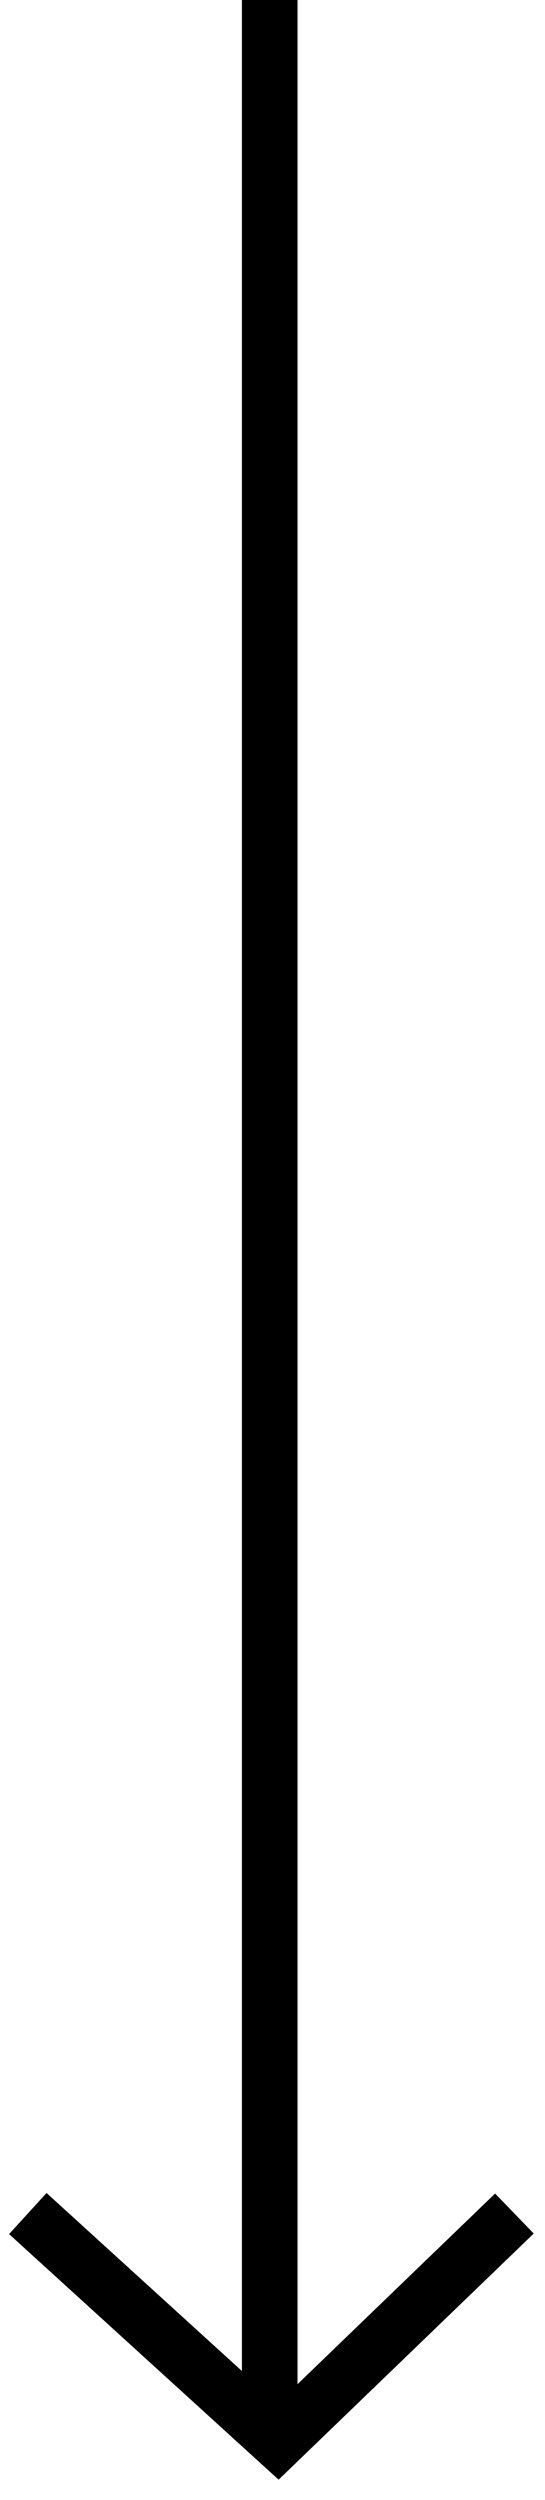
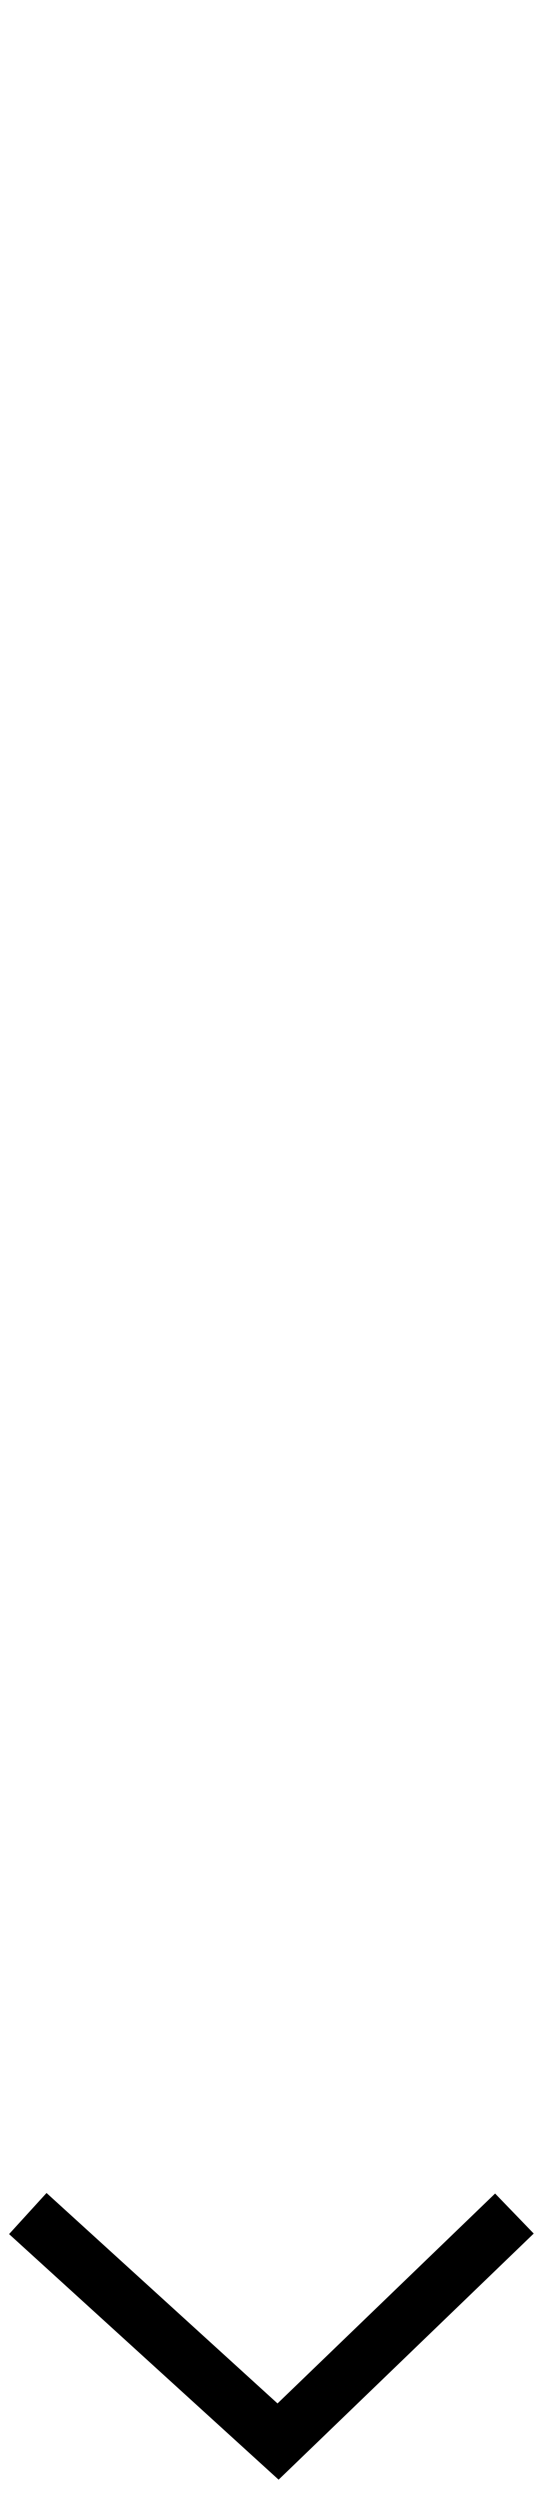
<svg xmlns="http://www.w3.org/2000/svg" version="1.1" id="Ebene_1" x="0px" y="0px" viewBox="-1895 1021.6 19.6 89.9" style="enable-background:new -1895 1021.6 19.6 89.9;" xml:space="preserve">
  <style type="text/css">
	.st0{fill:none;stroke:#000000;stroke-width:2;stroke-miterlimit:10;}
</style>
  <g>
-     <line class="st0" x1="-1885.3" y1="1021.6" x2="-1885.3" y2="1109.4" />
    <polyline class="st0" points="-1894,1101.2 -1885,1109.4 -1876.5,1101.2  " />
  </g>
</svg>